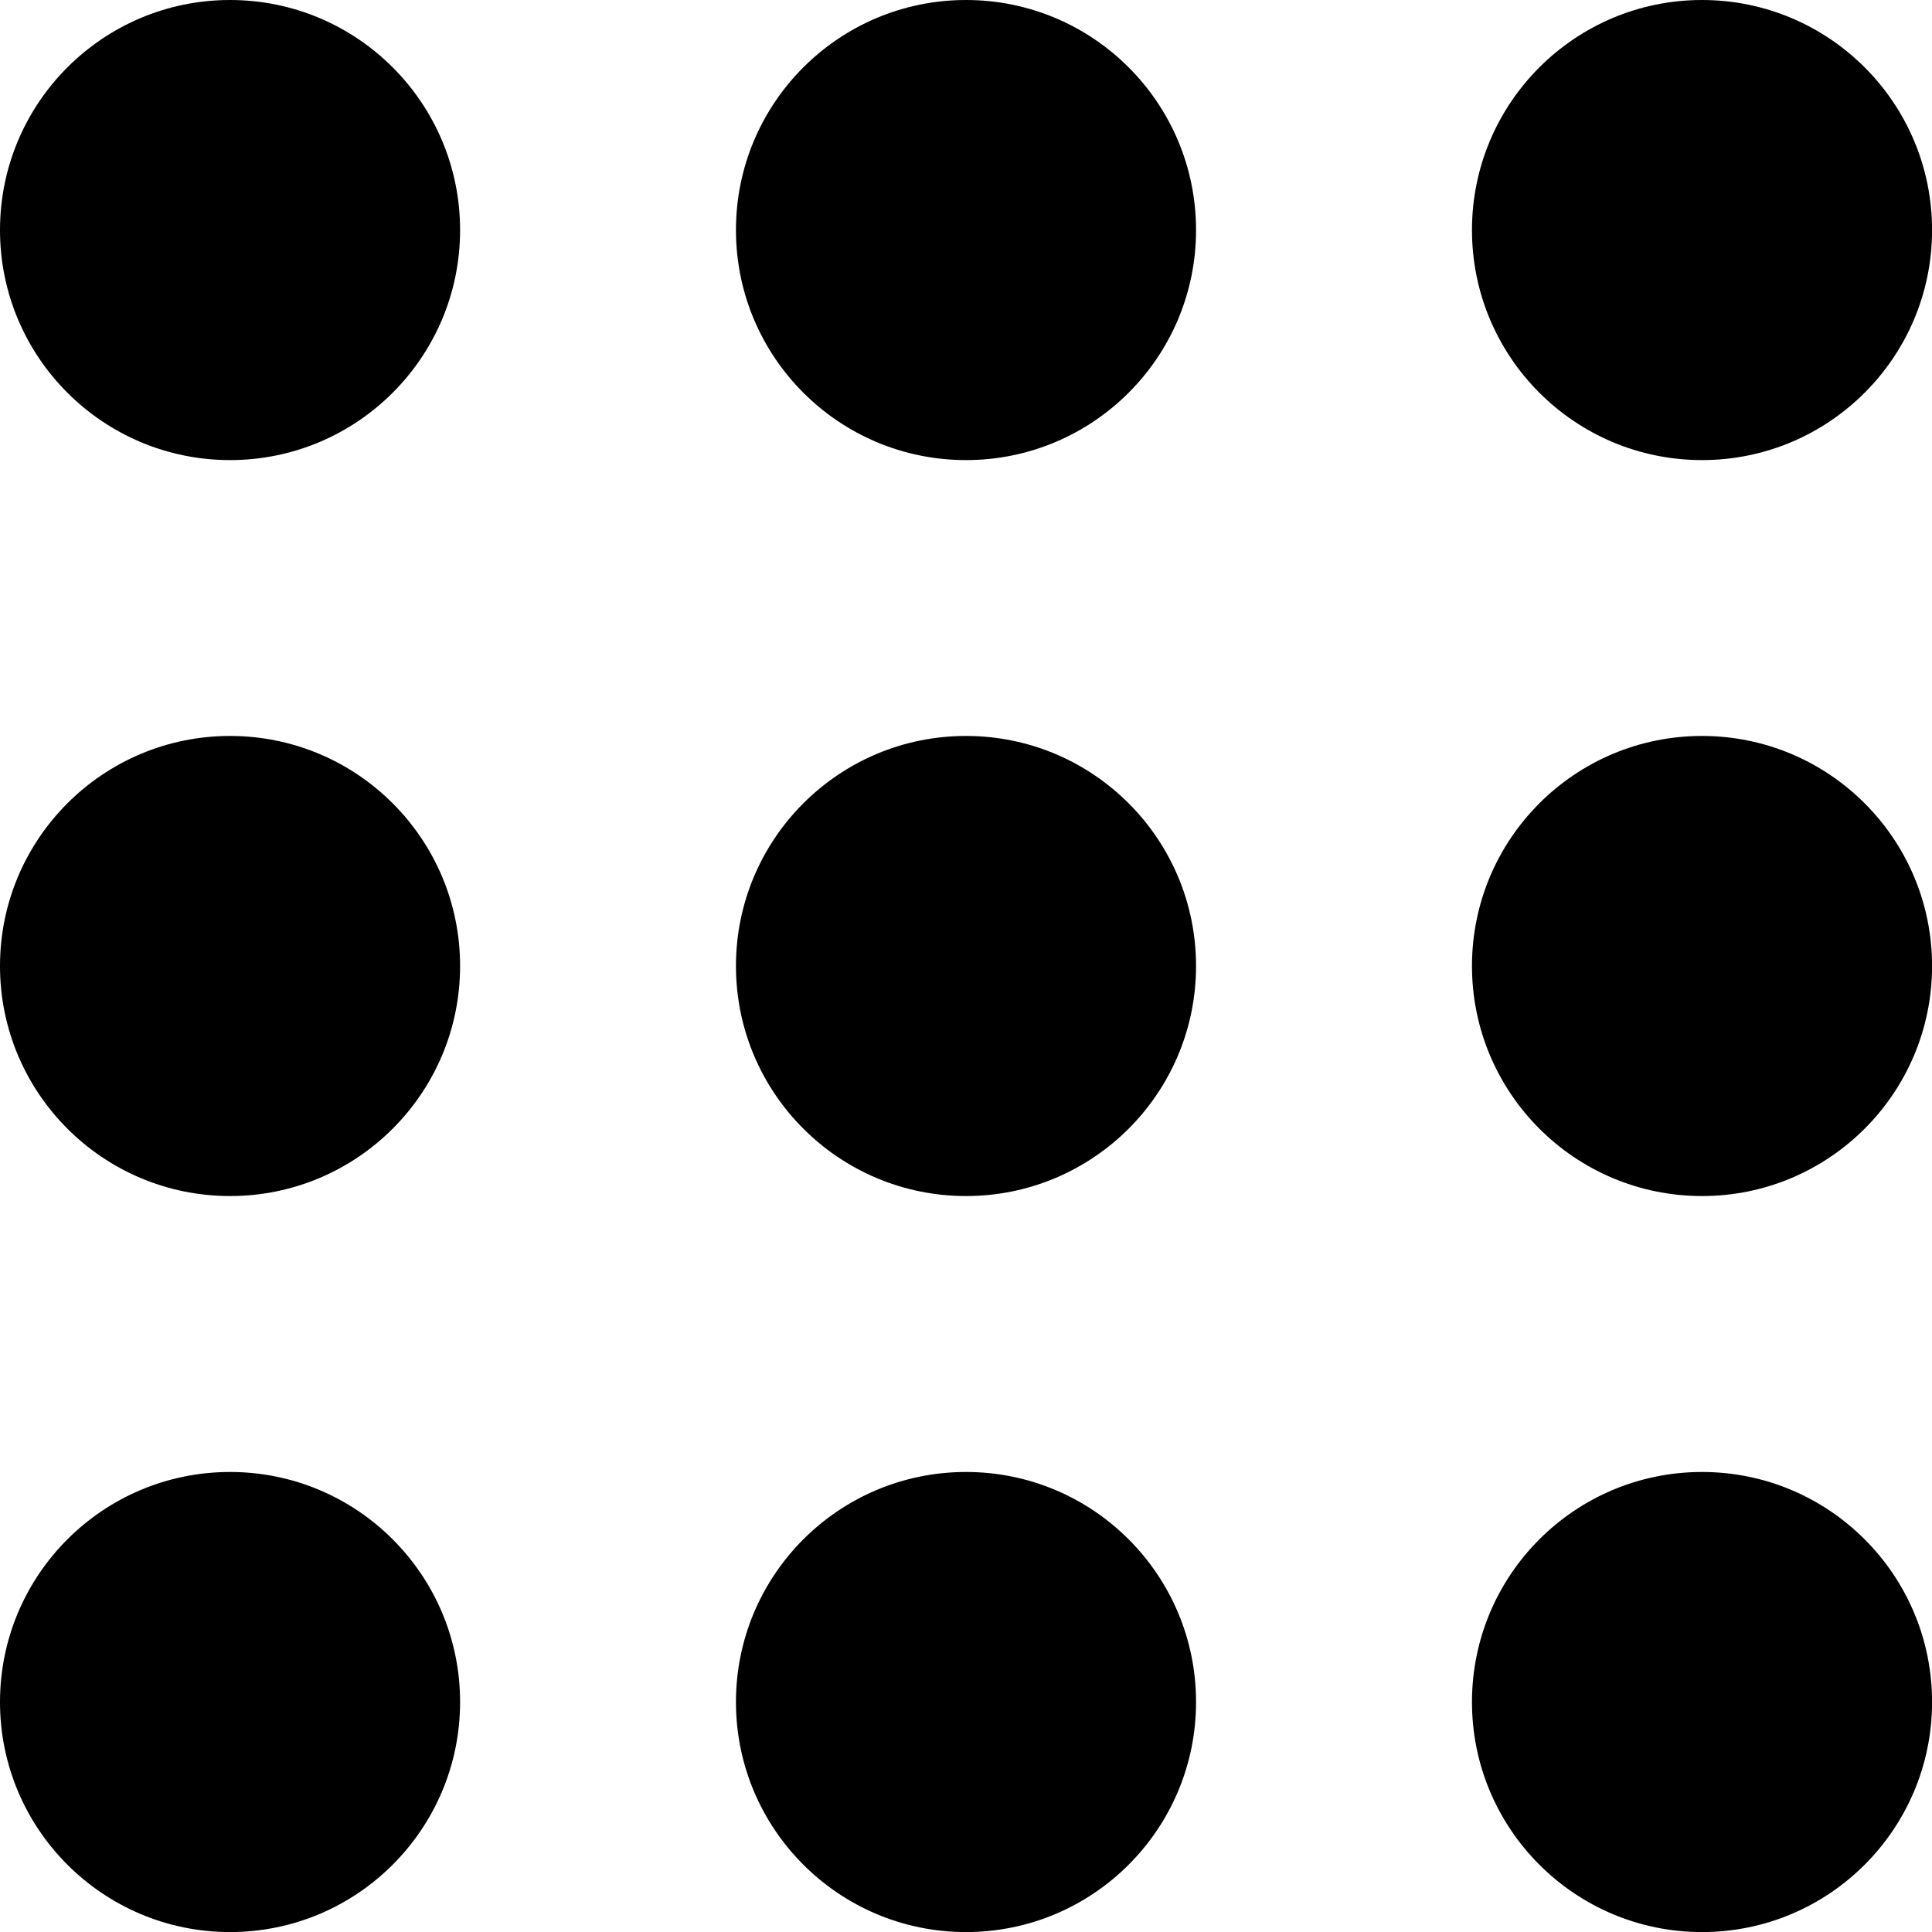
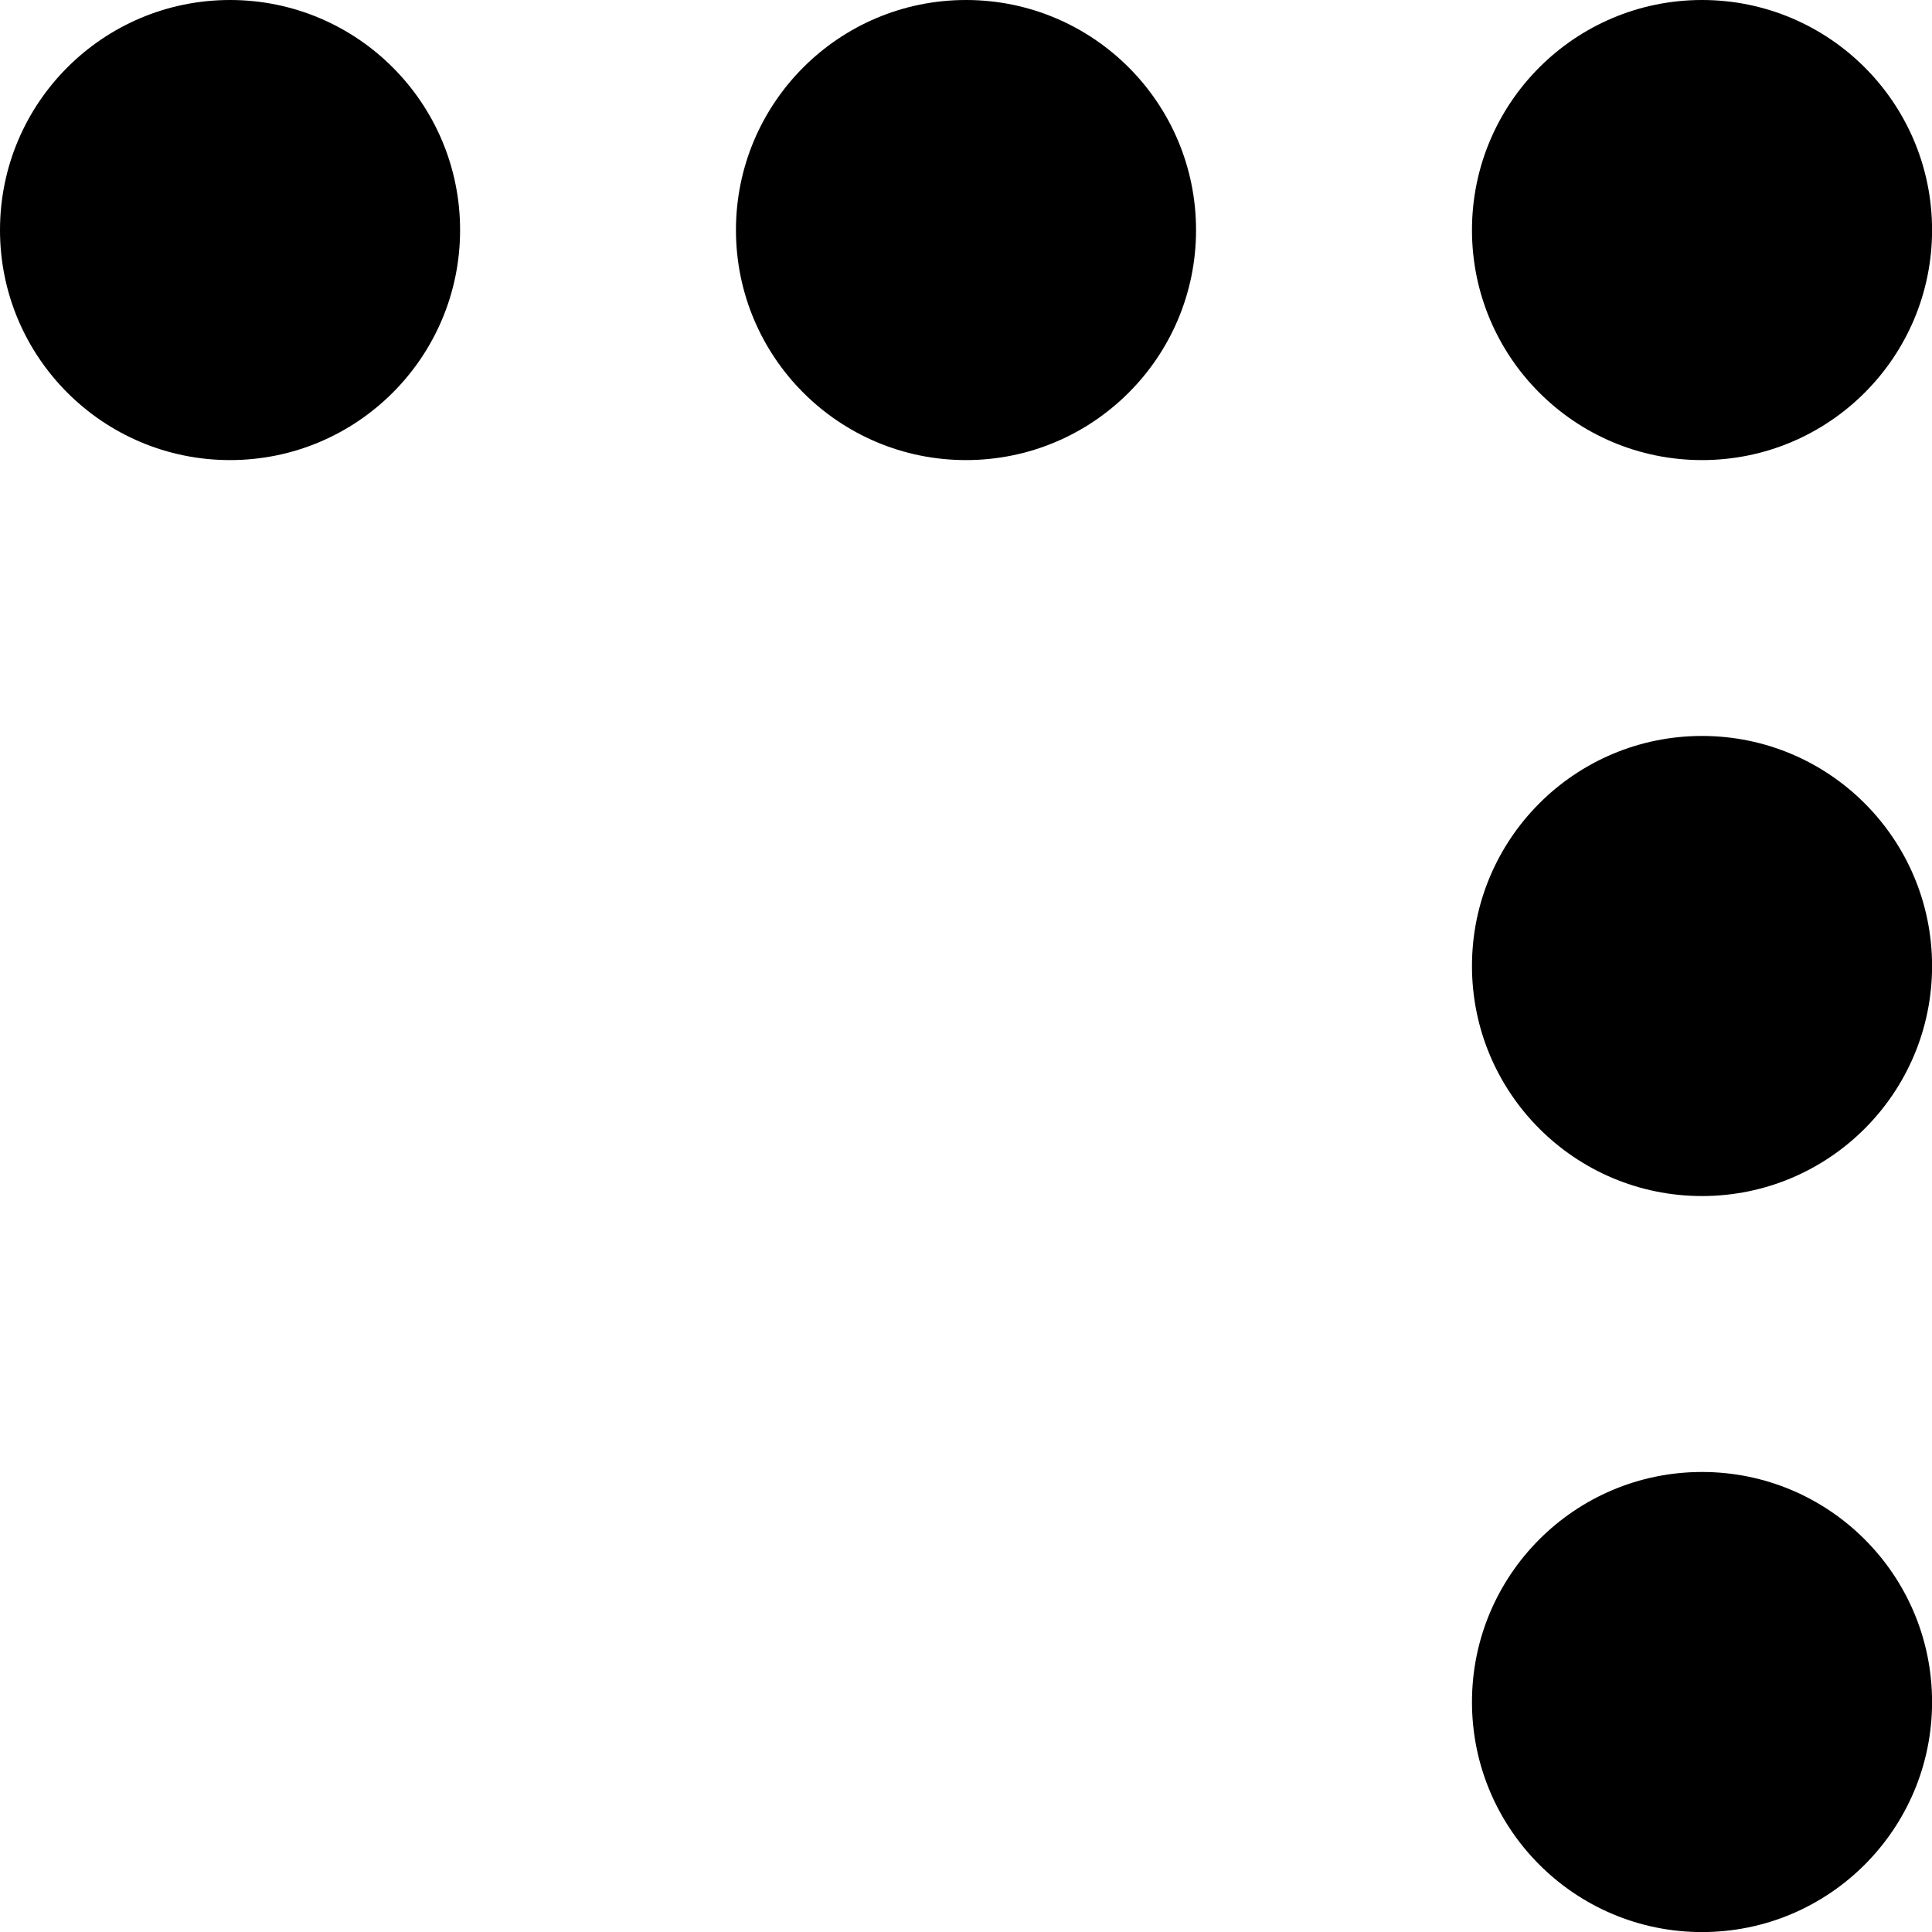
<svg xmlns="http://www.w3.org/2000/svg" width="28" height="28" viewBox="0 0 28 28">
  <g id="menu" transform="translate(-34 -440)">
    <circle id="Ellipse_13" data-name="Ellipse 13" cx="3.334" cy="3.334" r="3.334" transform="translate(44.666 440)" />
    <circle id="Ellipse_49" data-name="Ellipse 49" cx="3.334" cy="3.334" r="3.334" transform="translate(34 440)" />
-     <circle id="Ellipse_18" data-name="Ellipse 18" cx="3.334" cy="3.334" r="3.334" transform="translate(44.666 450.666)" />
-     <circle id="Ellipse_50" data-name="Ellipse 50" cx="3.334" cy="3.334" r="3.334" transform="translate(34 450.666)" />
-     <circle id="Ellipse_23" data-name="Ellipse 23" cx="3.334" cy="3.334" r="3.334" transform="translate(44.666 461.333)" />
-     <circle id="Ellipse_51" data-name="Ellipse 51" cx="3.334" cy="3.334" r="3.334" transform="translate(34 461.333)" />
    <circle id="Ellipse_14" data-name="Ellipse 14" cx="3.334" cy="3.334" r="3.334" transform="translate(55.333 440)" />
    <circle id="Ellipse_19" data-name="Ellipse 19" cx="3.334" cy="3.334" r="3.334" transform="translate(55.333 450.666)" />
    <circle id="Ellipse_24" data-name="Ellipse 24" cx="3.334" cy="3.334" r="3.334" transform="translate(55.333 461.333)" />
  </g>
</svg>